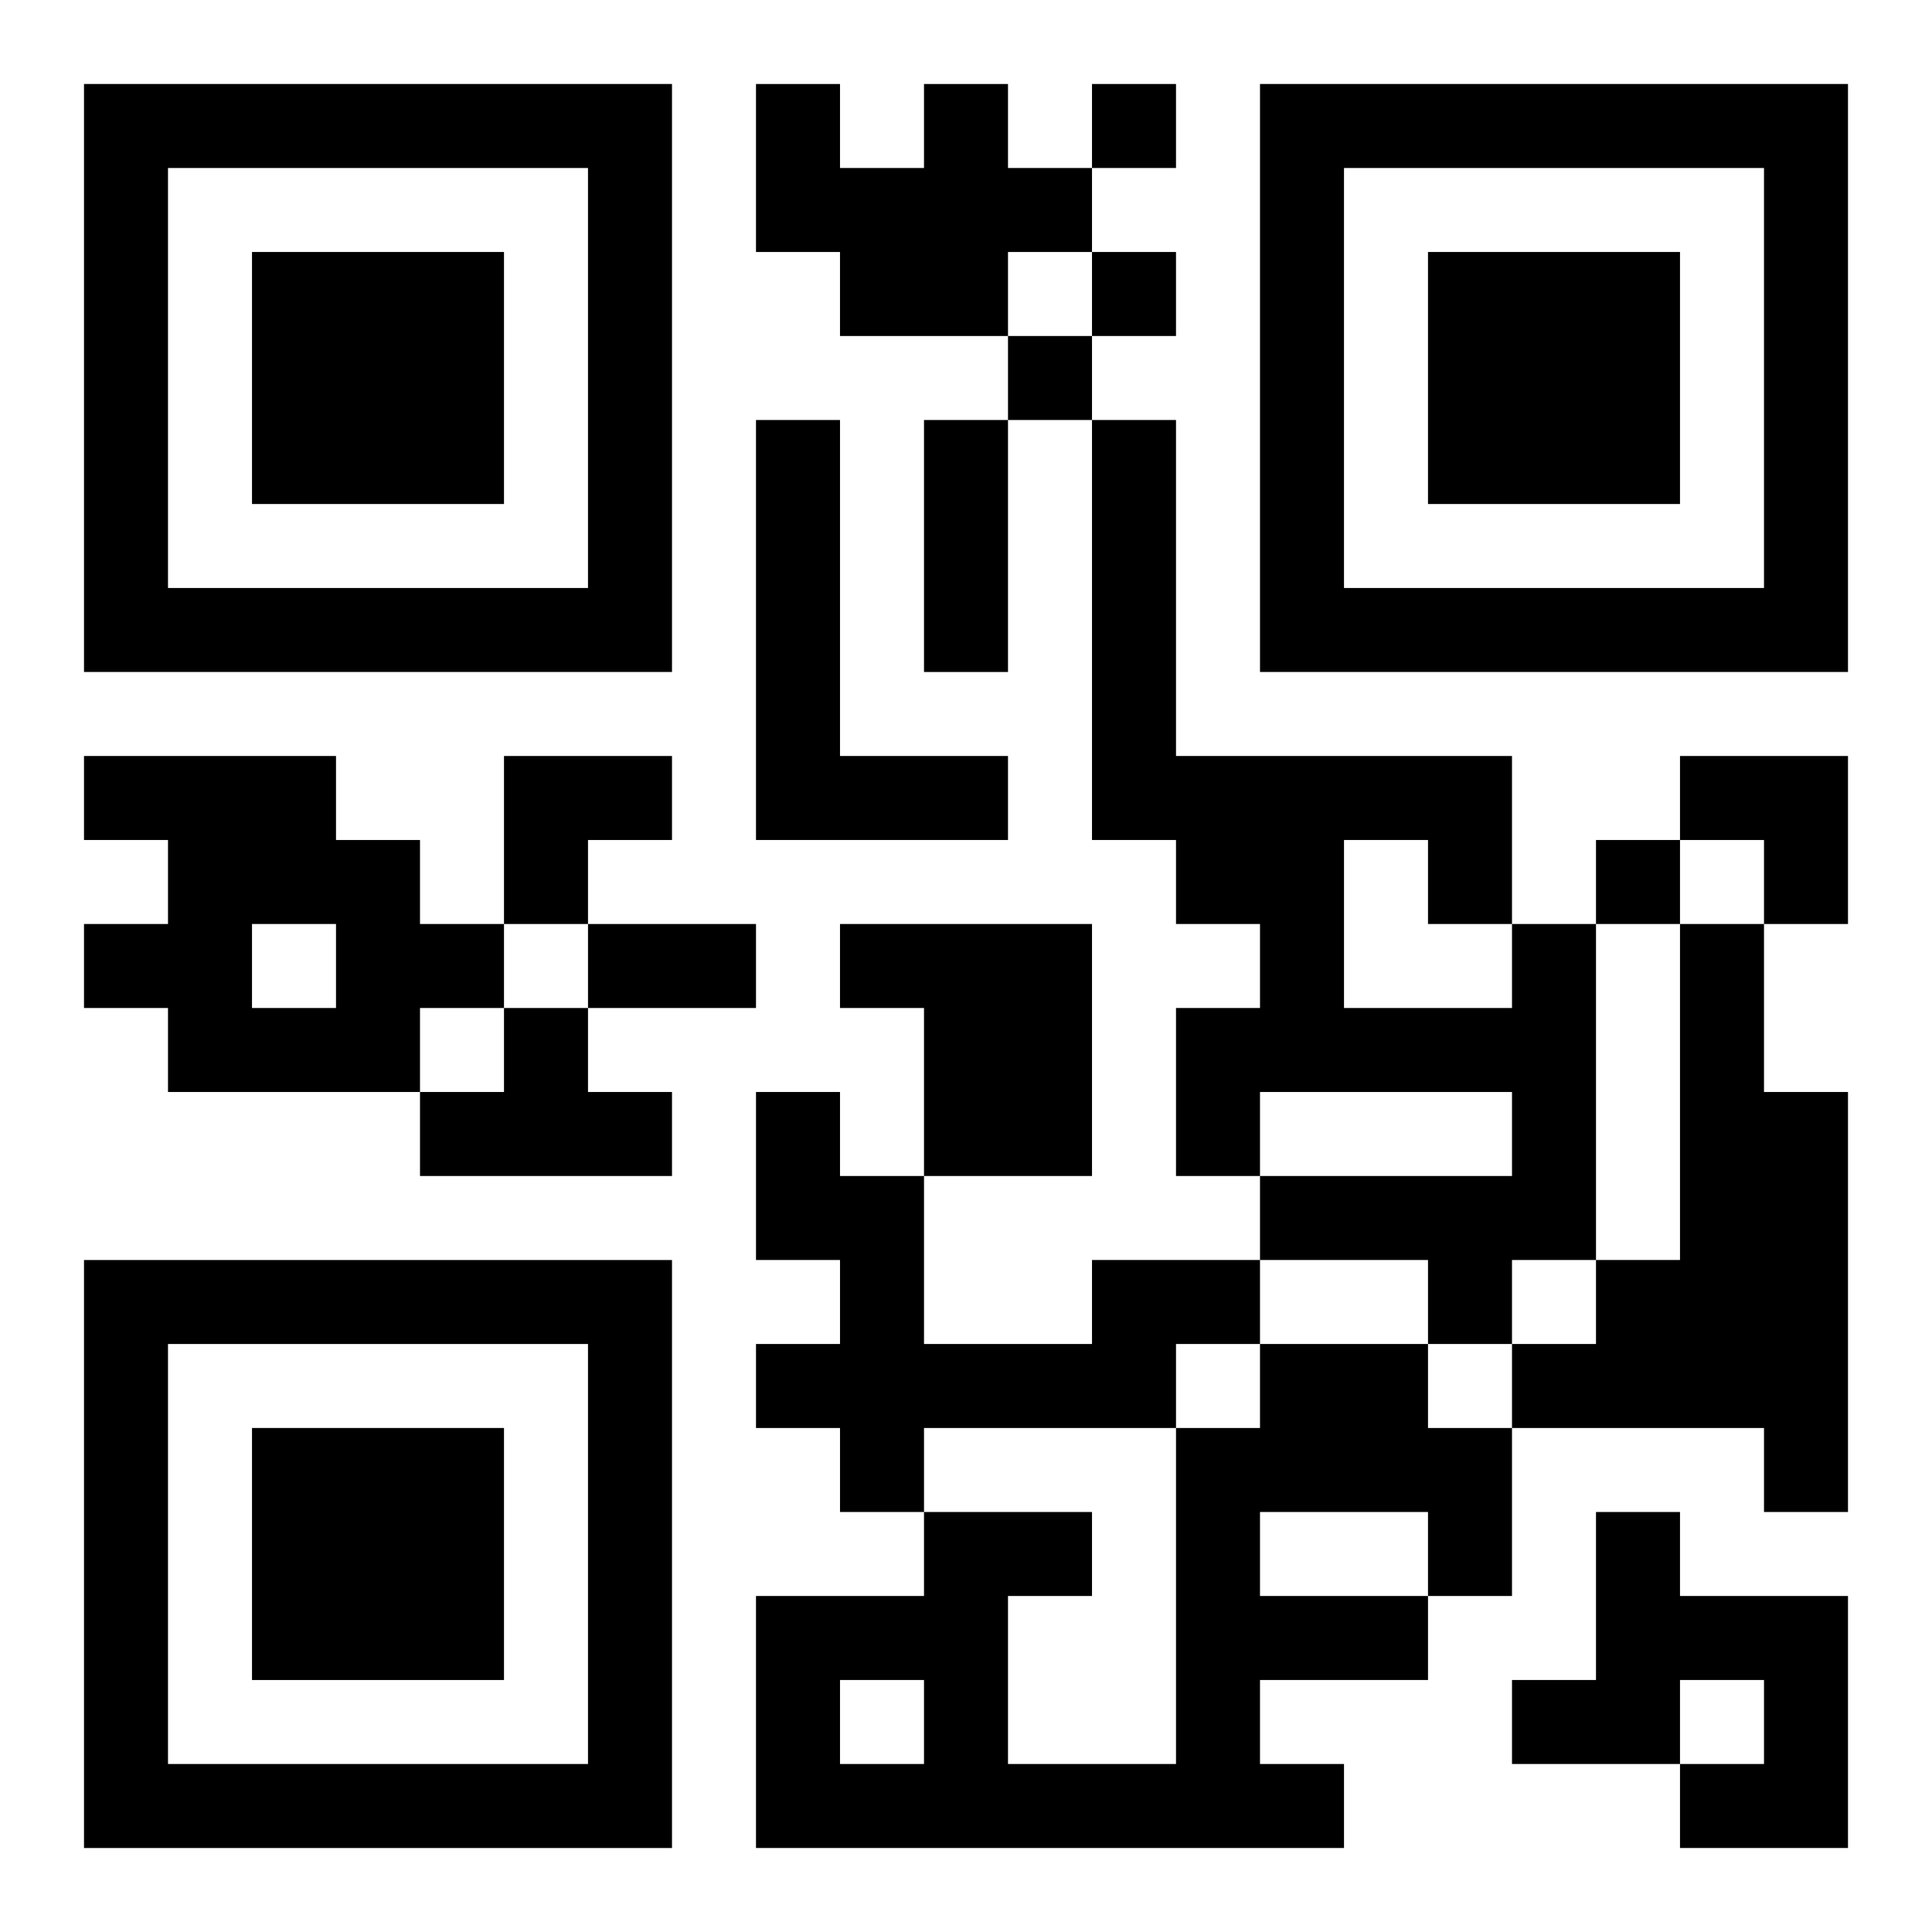
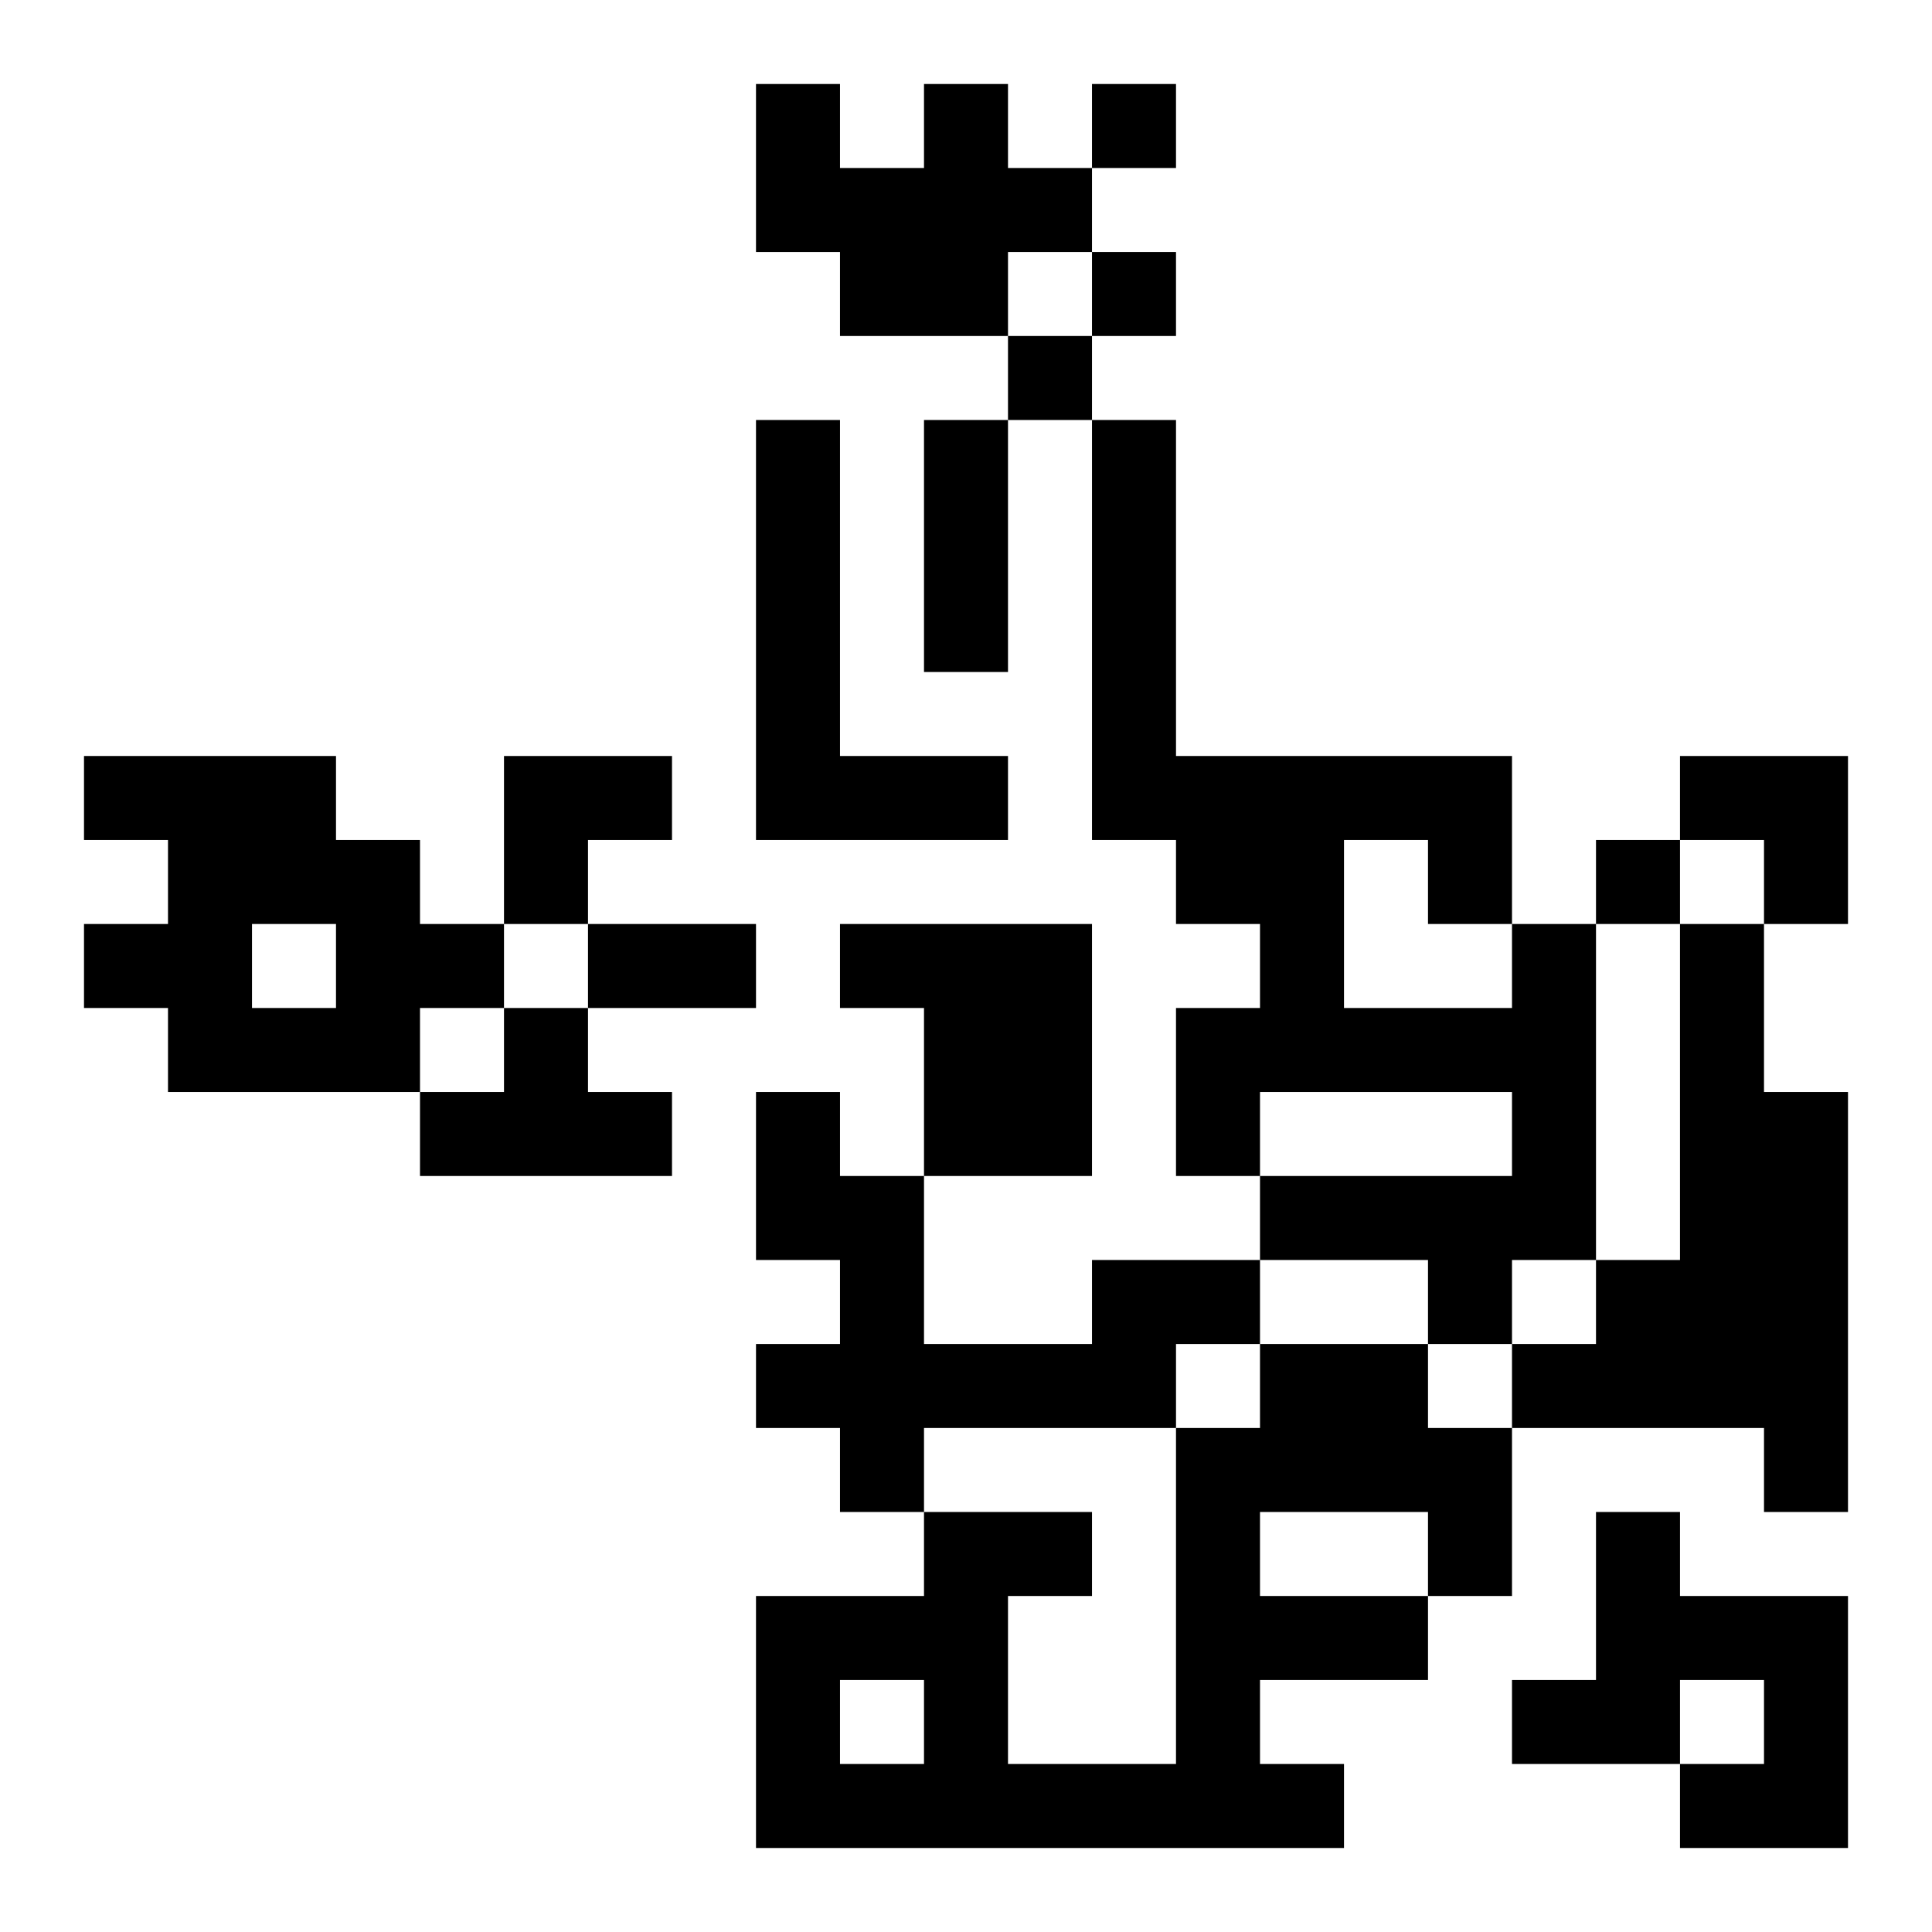
<svg xmlns="http://www.w3.org/2000/svg" xmlns:xlink="http://www.w3.org/1999/xlink" width="250" height="250" baseProfile="full" version="1.1" viewBox="-1 -1 23 23">
  <symbol id="a">
-     <path d="m0 7v7h7v-7h-7zm1 1h5v5h-5v-5zm1 1v3h3v-3h-3z" />
-   </symbol>
+     </symbol>
  <use y="-7" xlink:href="#a" />
  <use y="7" xlink:href="#a" />
  <use x="14" y="-7" xlink:href="#a" />
  <path d="m10 0h1v1h1v1h-1v1h-2v-1h-1v-2h1v1h1v-1m-2 4h1v4h2v1h-3v-5m-8 4h3v1h1v1h1v1h-1v1h-3v-1h-1v-1h1v-1h-1v-1m2 2v1h1v-1h-1m7 0h3v3h-2v-2h-1v-1m8 0h1v4h-1v1h-1v-1h-2v-1h3v-1h-3v1h-1v-2h1v-1h-1v-1h-1v-5h1v4h4v2m-2-1v2h2v-1h-1v-1h-1m4 1h1v2h1v5h-1v-1h-3v-1h1v-1h1v-4m-14 1h1v1h1v1h-3v-1h1v-1m7 3h2v1h-1v1h-3v1h-1v-1h-1v-1h1v-1h-1v-2h1v1h1v2h2v-1m2 1h2v1h1v2h-1v1h-2v1h1v1h-7v-3h2v-1h2v1h-1v2h2v-4h1v-1m0 2v1h2v-1h-2m-5 2v1h1v-1h-1m9-2h1v1h2v3h-2v-1h1v-1h-1v1h-2v-1h1v-2m-6-17v1h1v-1h-1m0 2v1h1v-1h-1m-1 1v1h1v-1h-1m7 6v1h1v-1h-1m-8-5h1v3h-1v-3m-4 6h2v1h-2v-1m-1-2h2v1h-1v1h-1zm14 0h2v2h-1v-1h-1z" />
</svg>